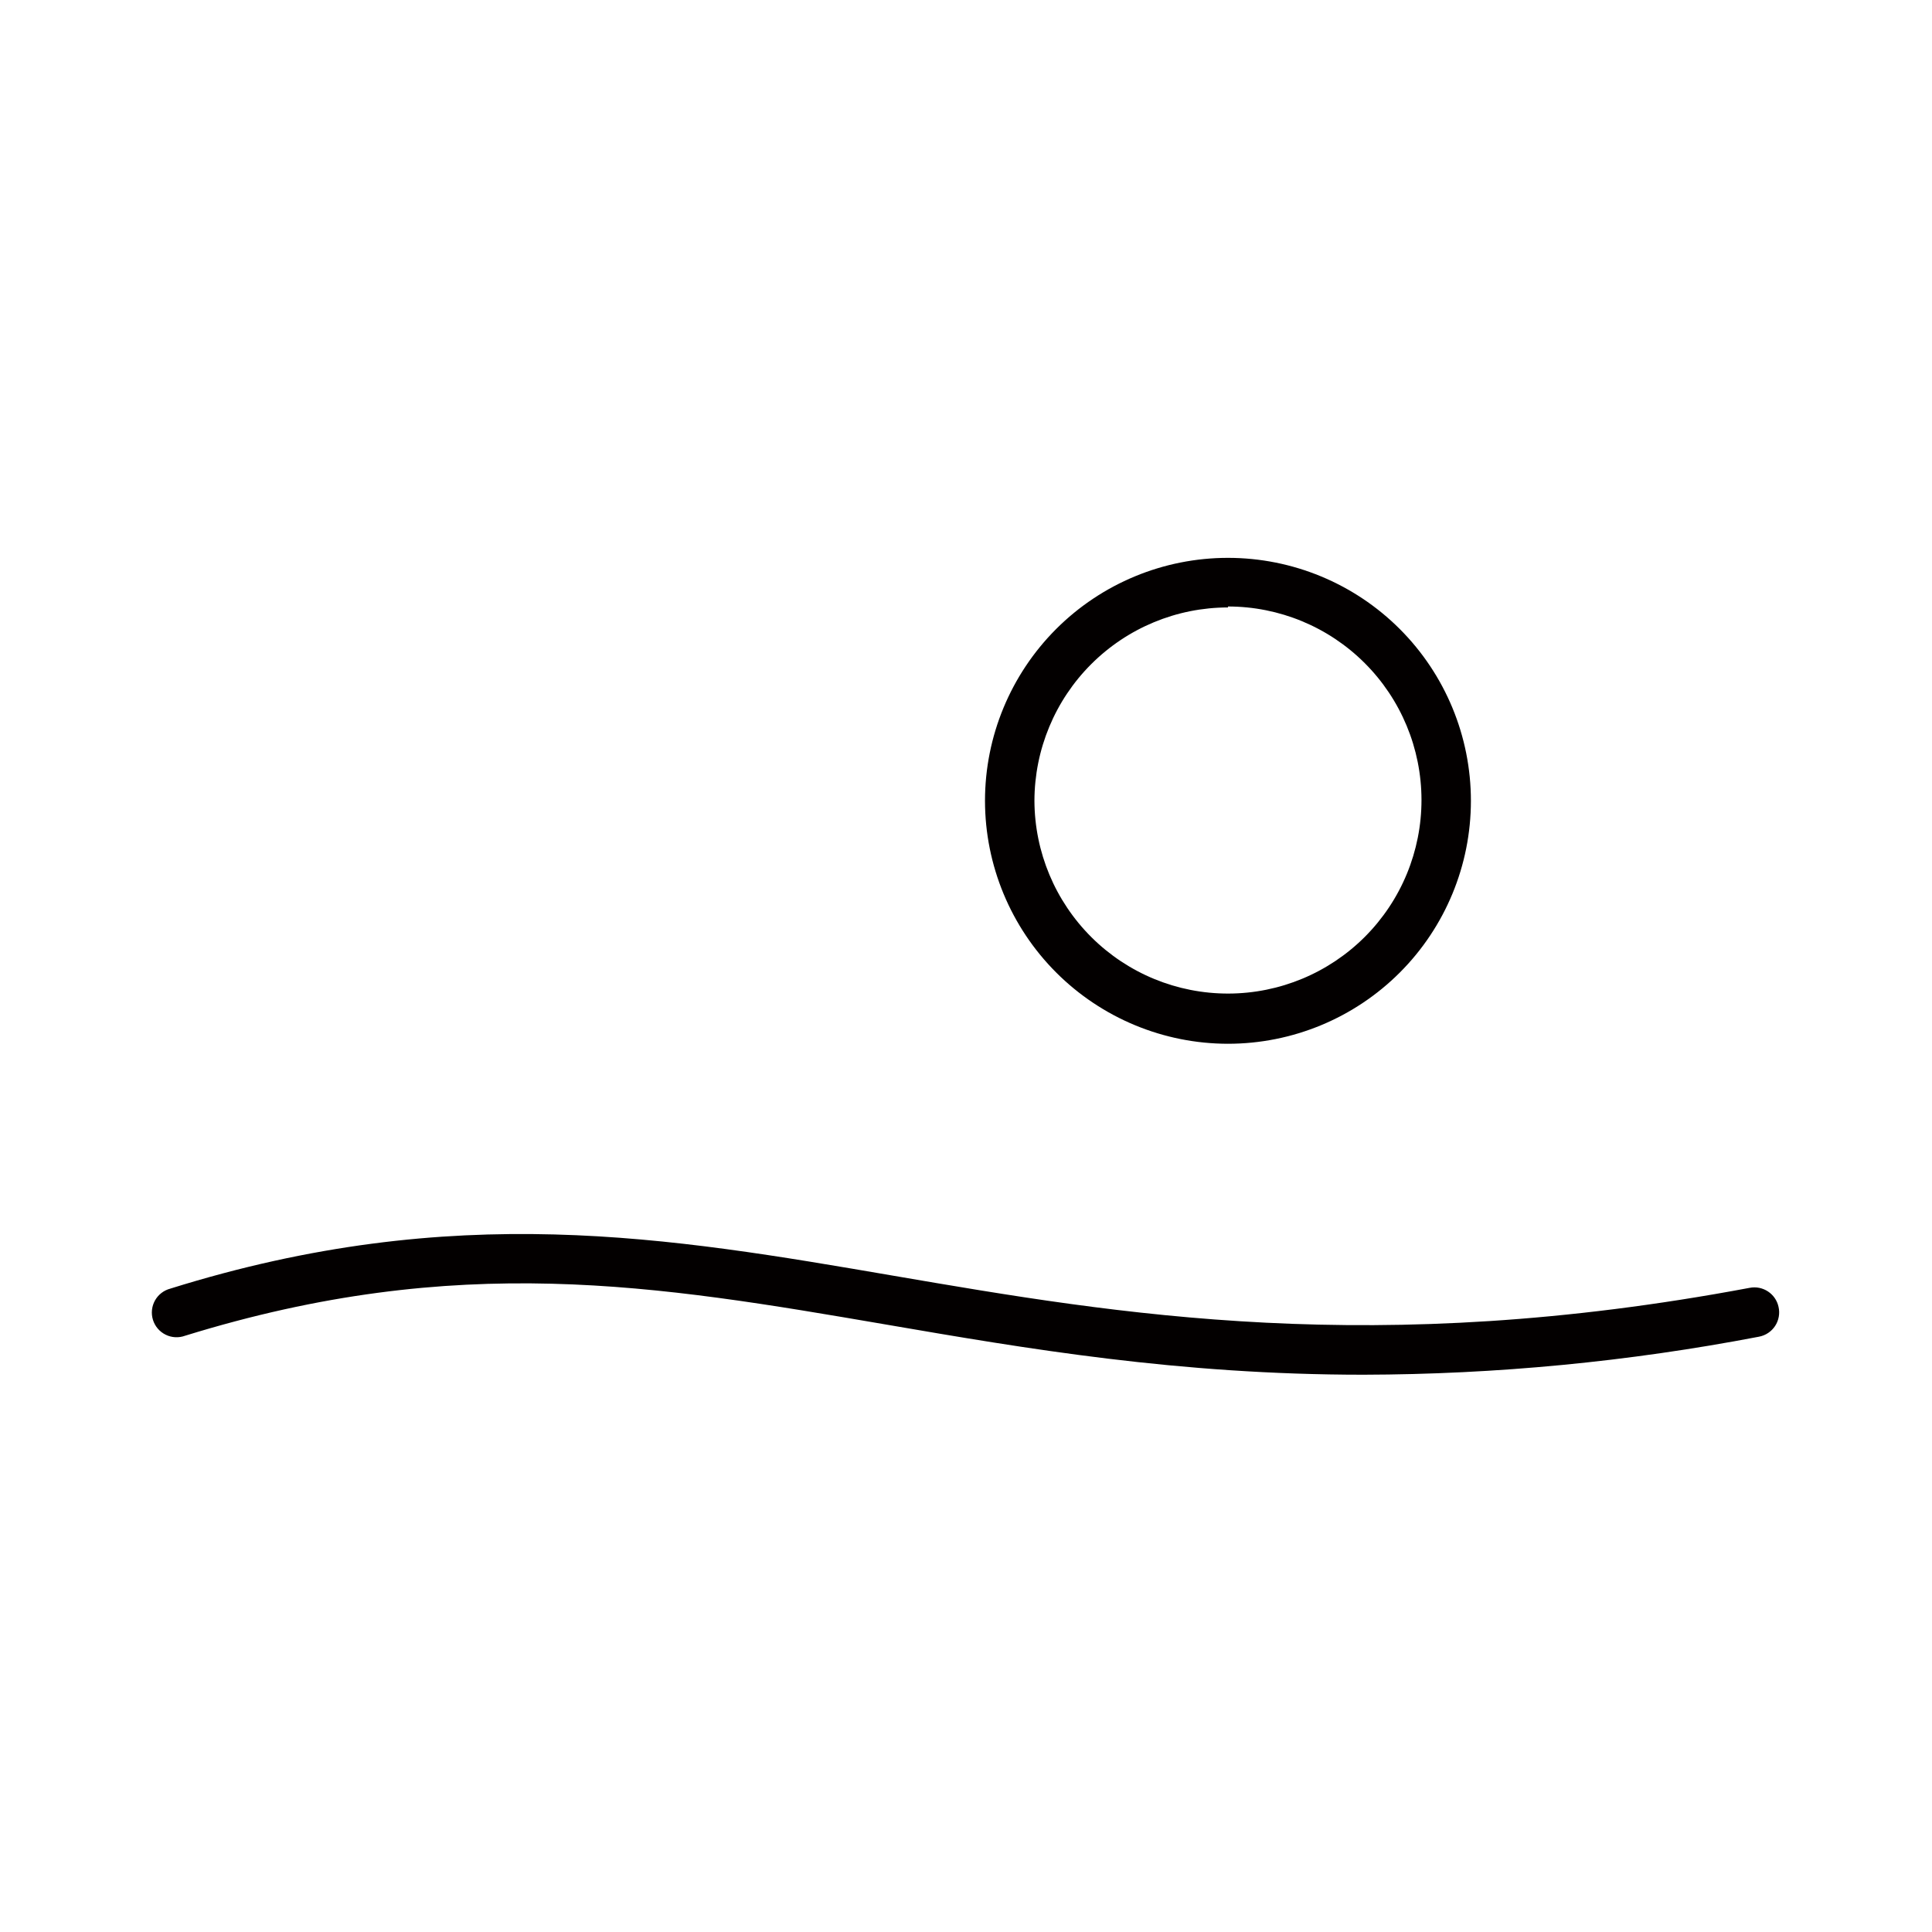
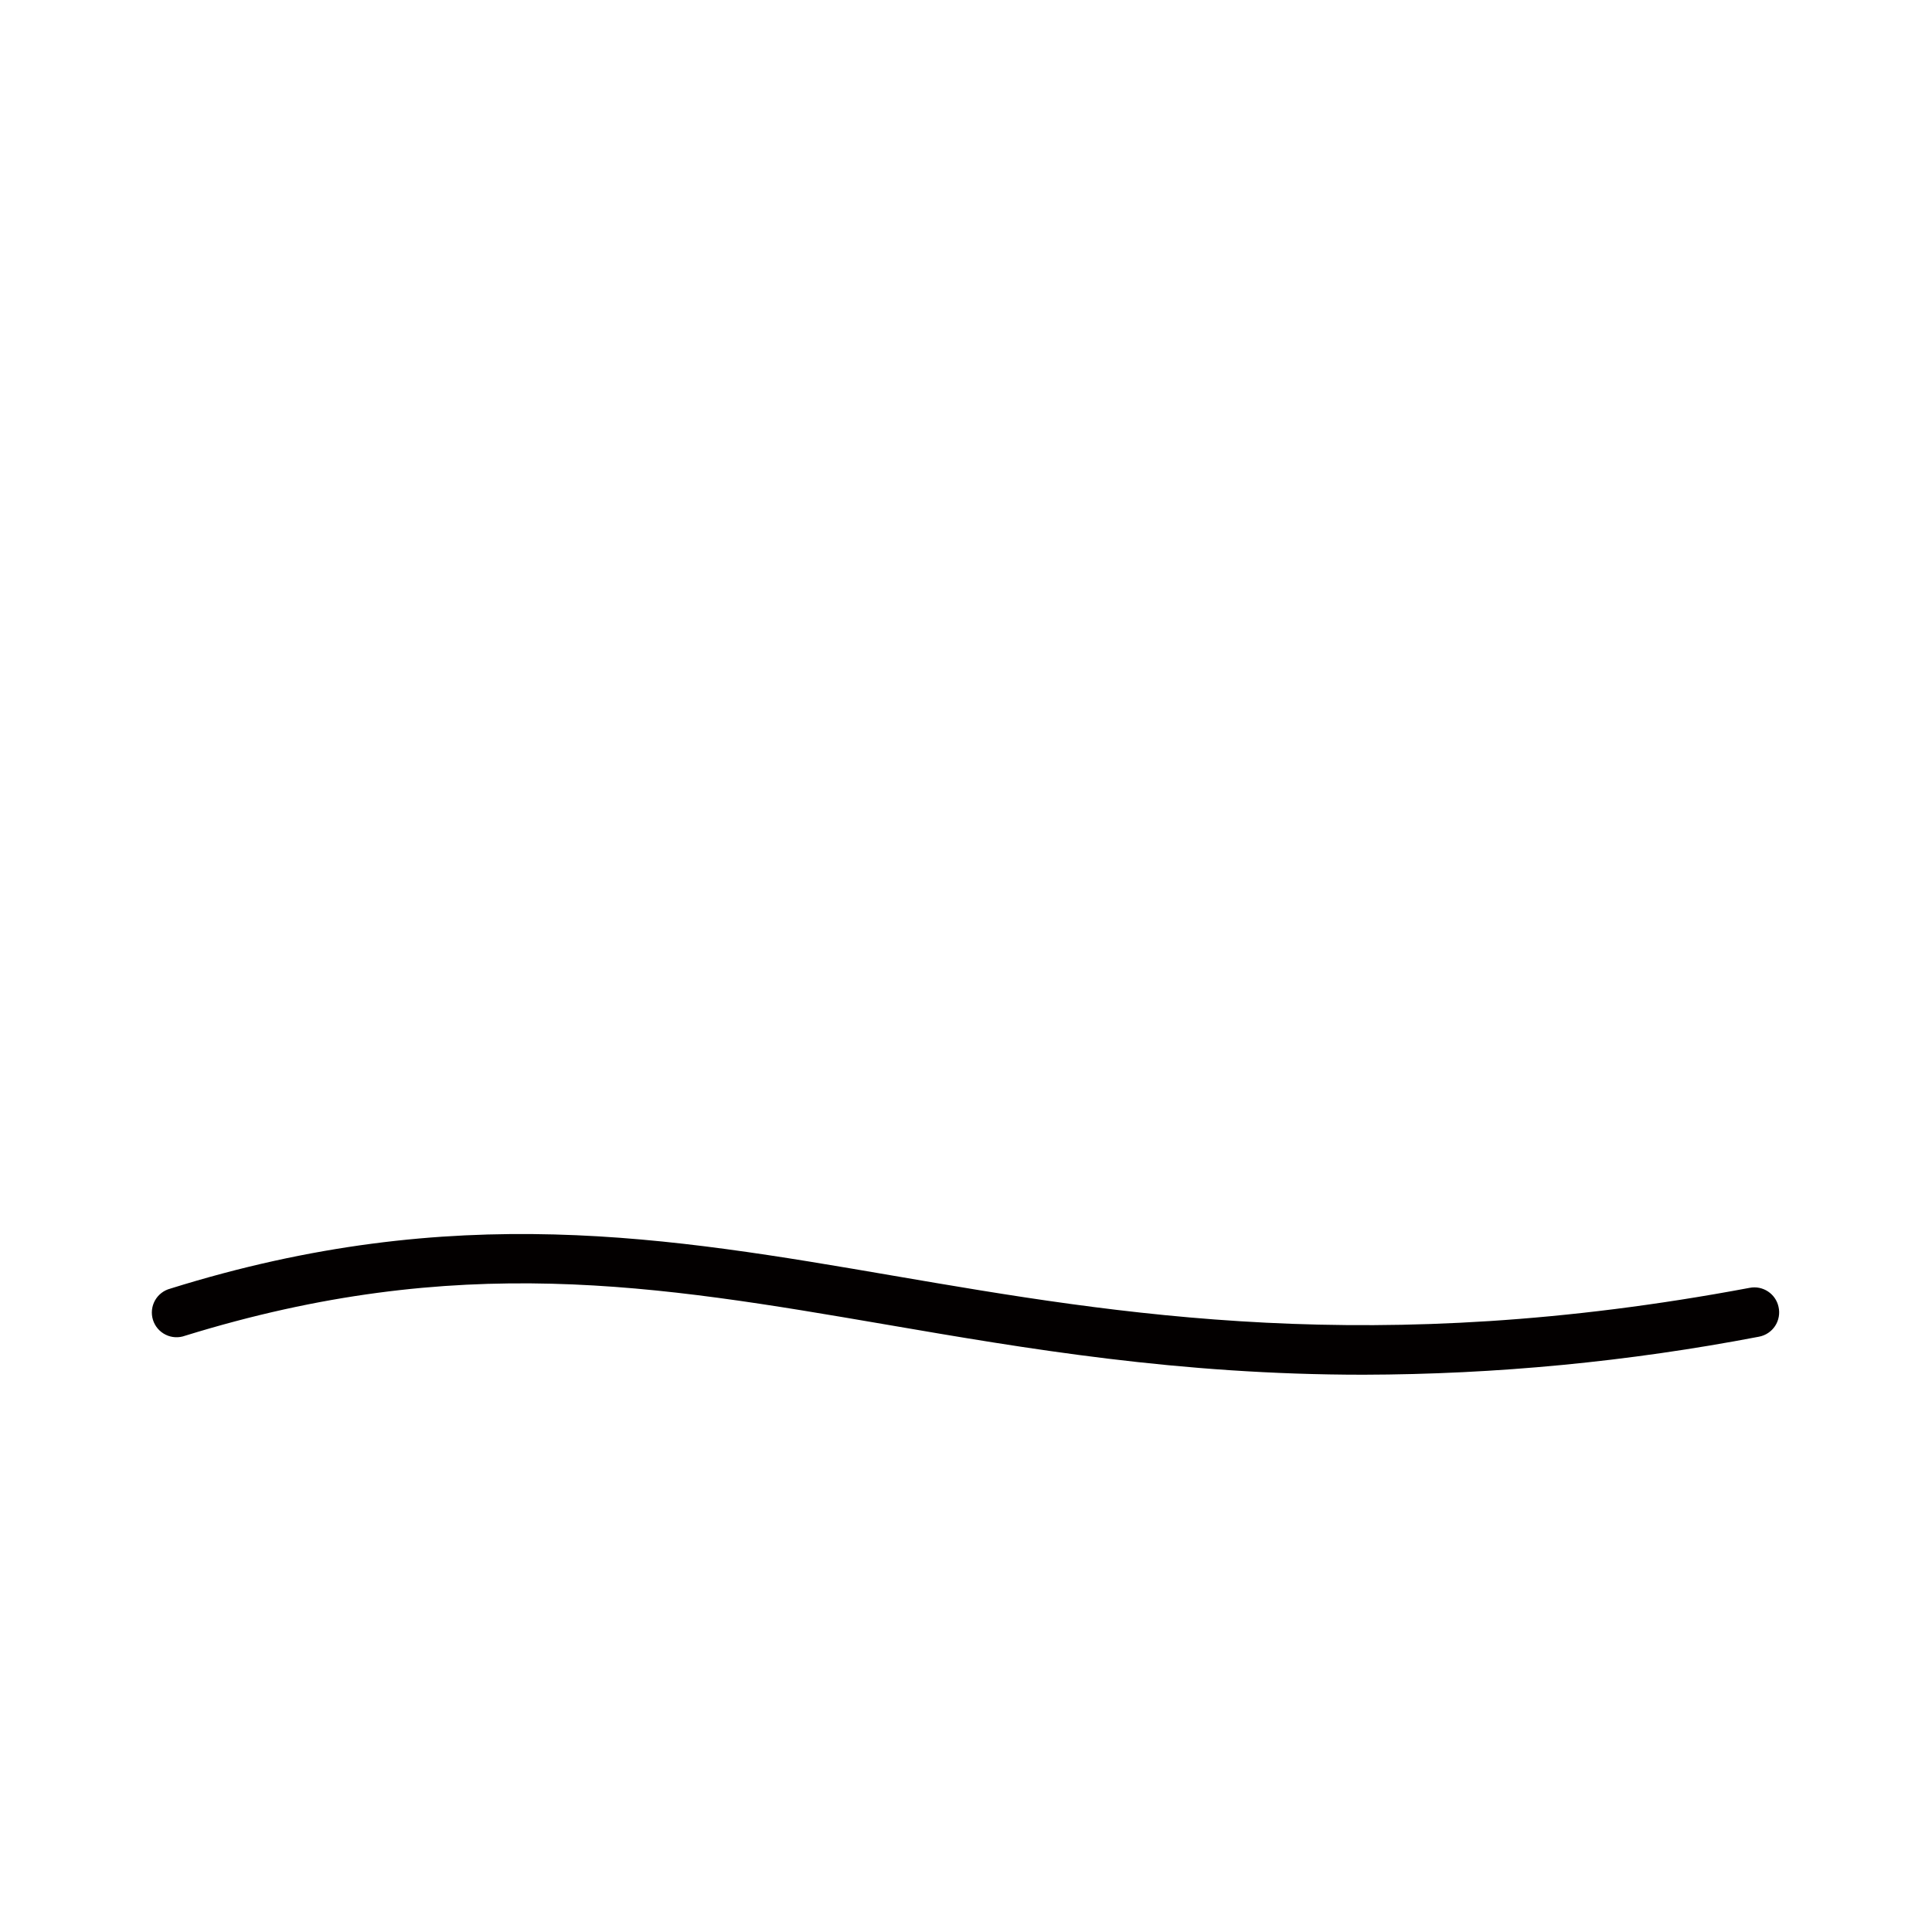
<svg xmlns="http://www.w3.org/2000/svg" width="800px" height="800px" version="1.1" viewBox="144 144 512 512">
  <g fill="#030000">
    <path d="m615.33 490.33c-0.758-3.484-4.16-5.723-7.66-5.039-99.301 18.641-167.01 7.055-226.71-3.176-59.703-10.227-116.48-20.152-191.8 3.375v0.004c-1.734 0.445-3.215 1.582-4.09 3.148-0.871 1.566-1.066 3.422-0.535 5.137 0.531 1.711 1.742 3.133 3.352 3.926 1.605 0.797 3.469 0.898 5.156 0.281 72.348-22.371 124.89-13.402 185.75-2.973 37.23 6.398 77.535 13.301 126.56 13.301h-0.004c35.172-0.078 70.254-3.453 104.79-10.074 1.758-0.328 3.305-1.355 4.285-2.848 0.977-1.492 1.305-3.324 0.906-5.062z" />
-     <path d="m469.42 420.61c17.078 0 33.457-6.785 45.531-18.859 12.074-12.074 18.855-28.453 18.855-45.527 0-17.078-6.781-33.453-18.855-45.531-12.074-12.074-28.453-18.855-45.531-18.855-17.074 0-33.453 6.781-45.527 18.855-12.074 12.078-18.859 28.453-18.859 45.531 0.016 17.07 6.801 33.441 18.875 45.512 12.07 12.074 28.441 18.859 45.512 18.875zm0-115.88v-0.004c13.594 0 26.629 5.394 36.242 15 9.617 9.605 15.027 22.633 15.047 36.223 0.02 13.59-5.359 26.633-14.949 36.262-9.594 9.629-22.613 15.059-36.203 15.094-13.594 0.035-26.641-5.324-36.281-14.902-9.645-9.582-15.09-22.594-15.141-36.184 0.027-13.59 5.438-26.617 15.055-36.219 9.613-9.605 22.641-15.008 36.23-15.02z" />
  </g>
</svg>